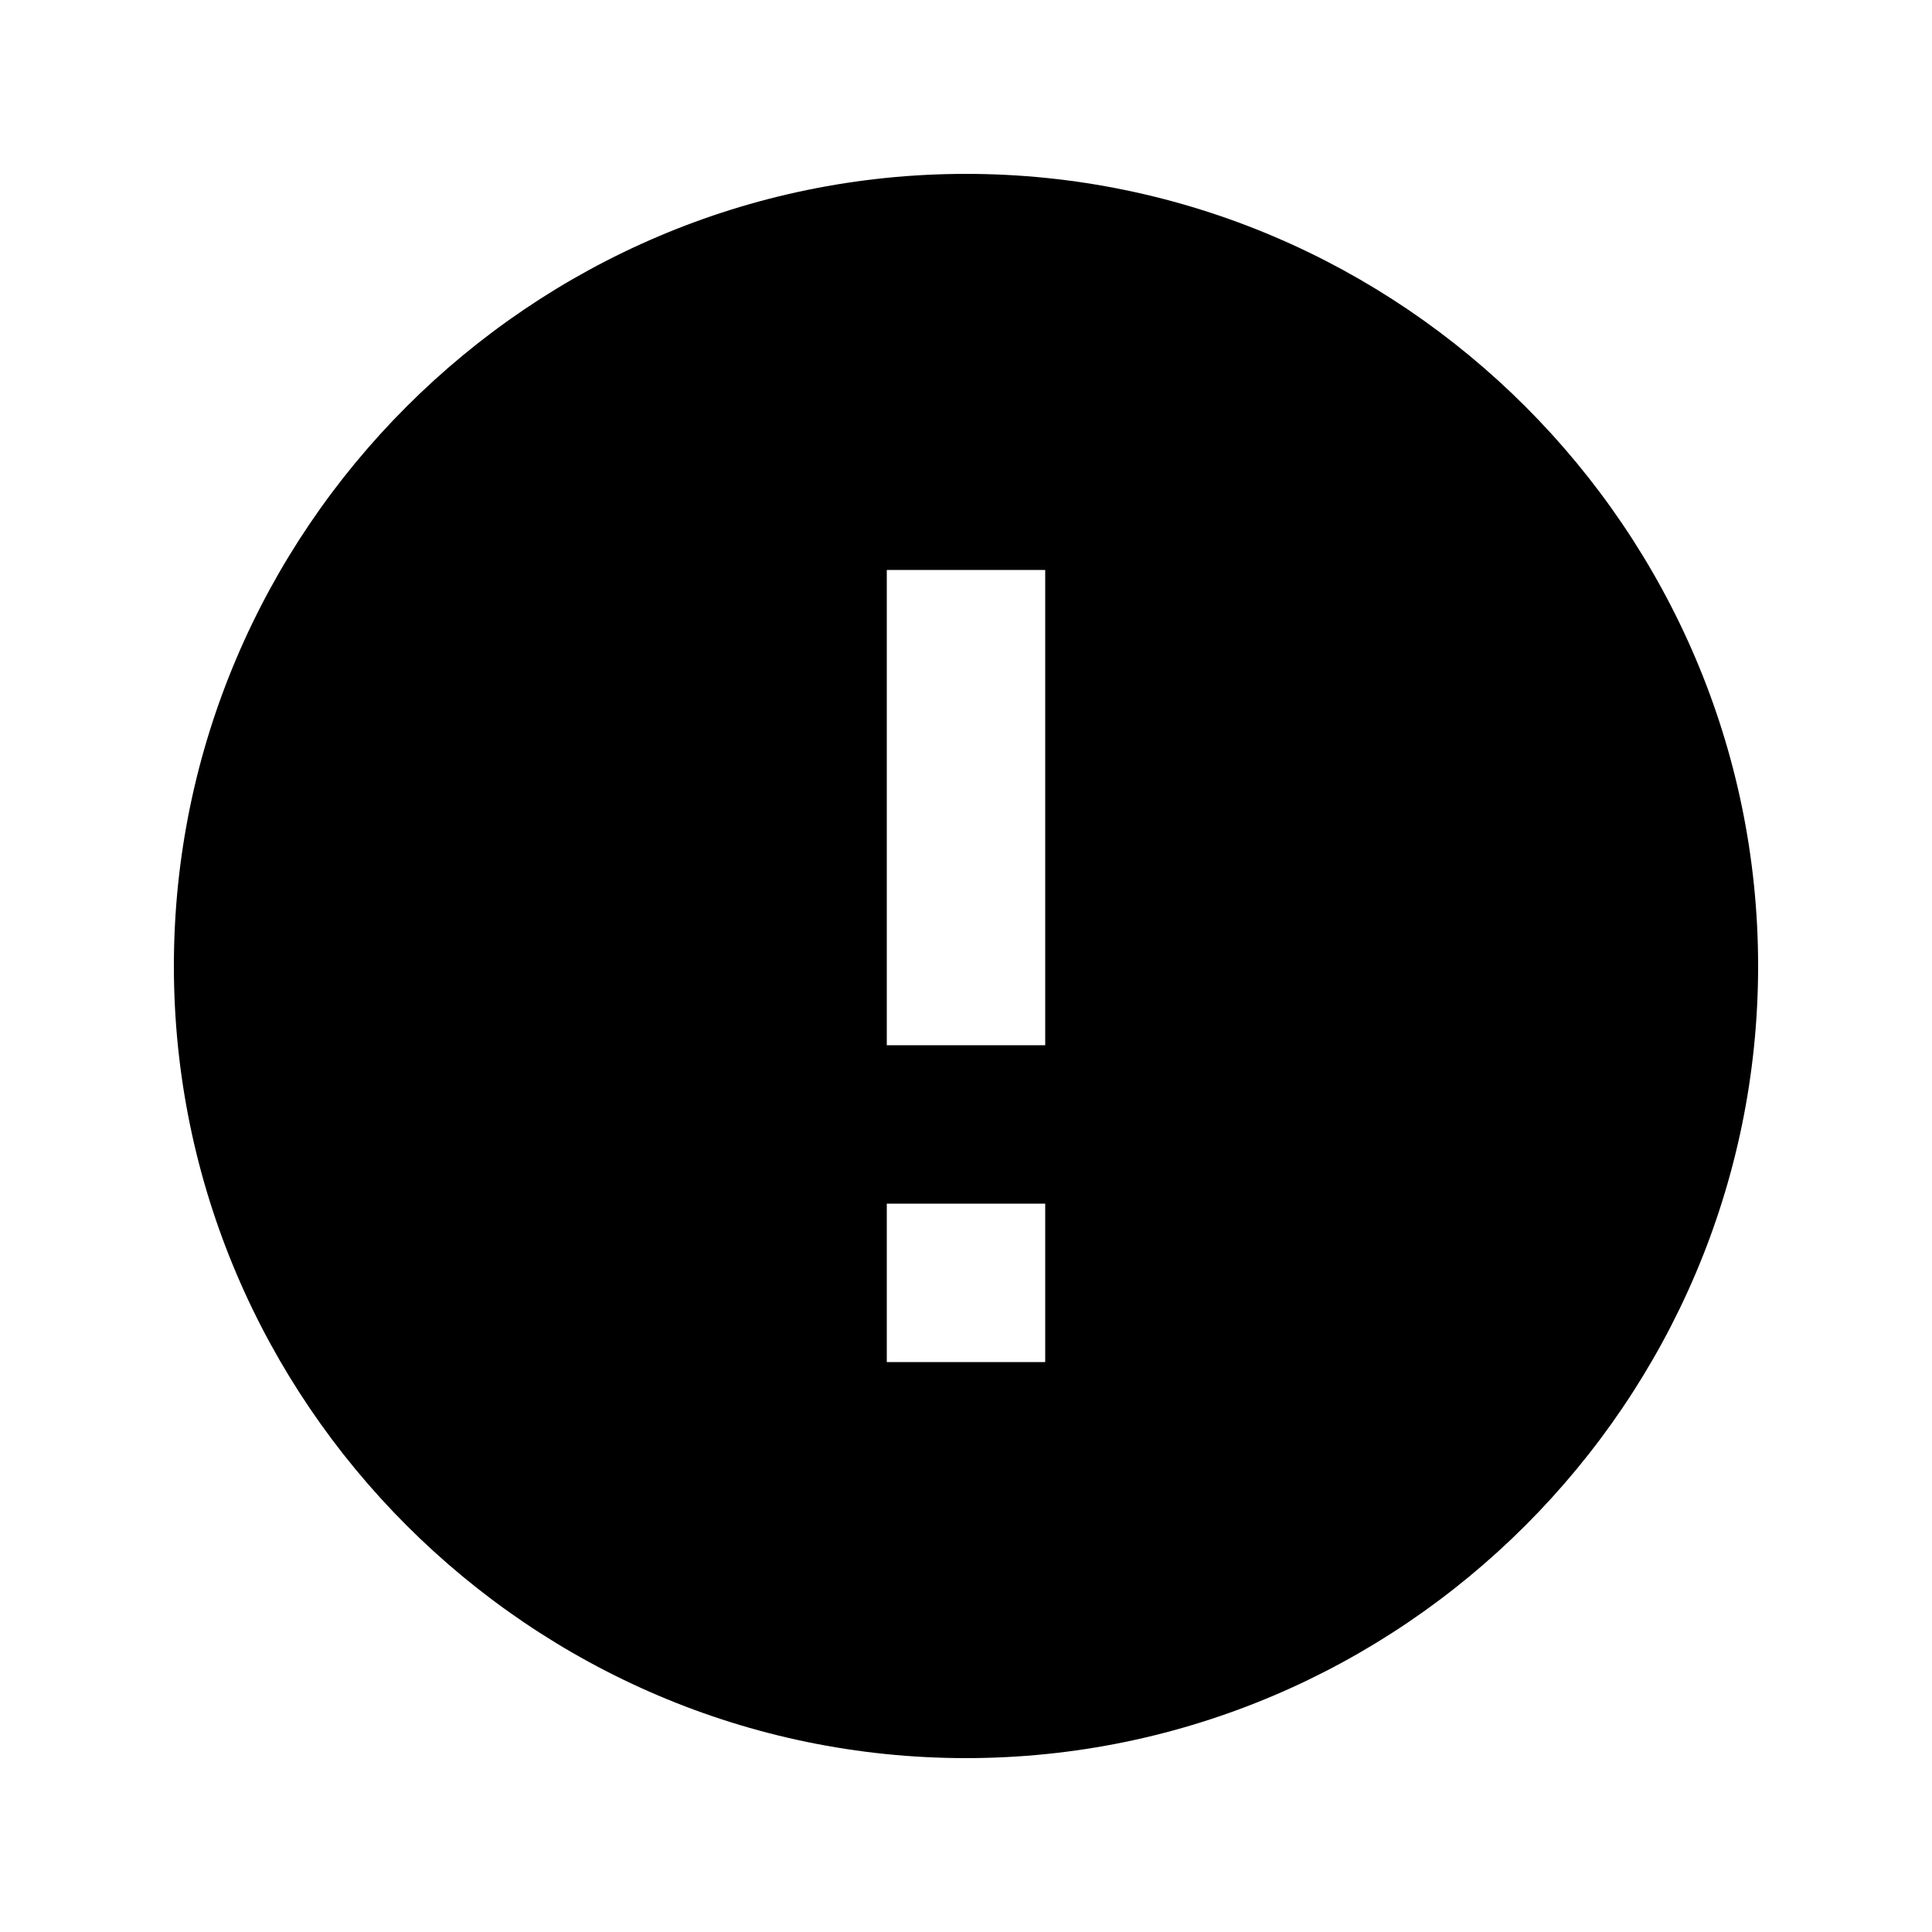
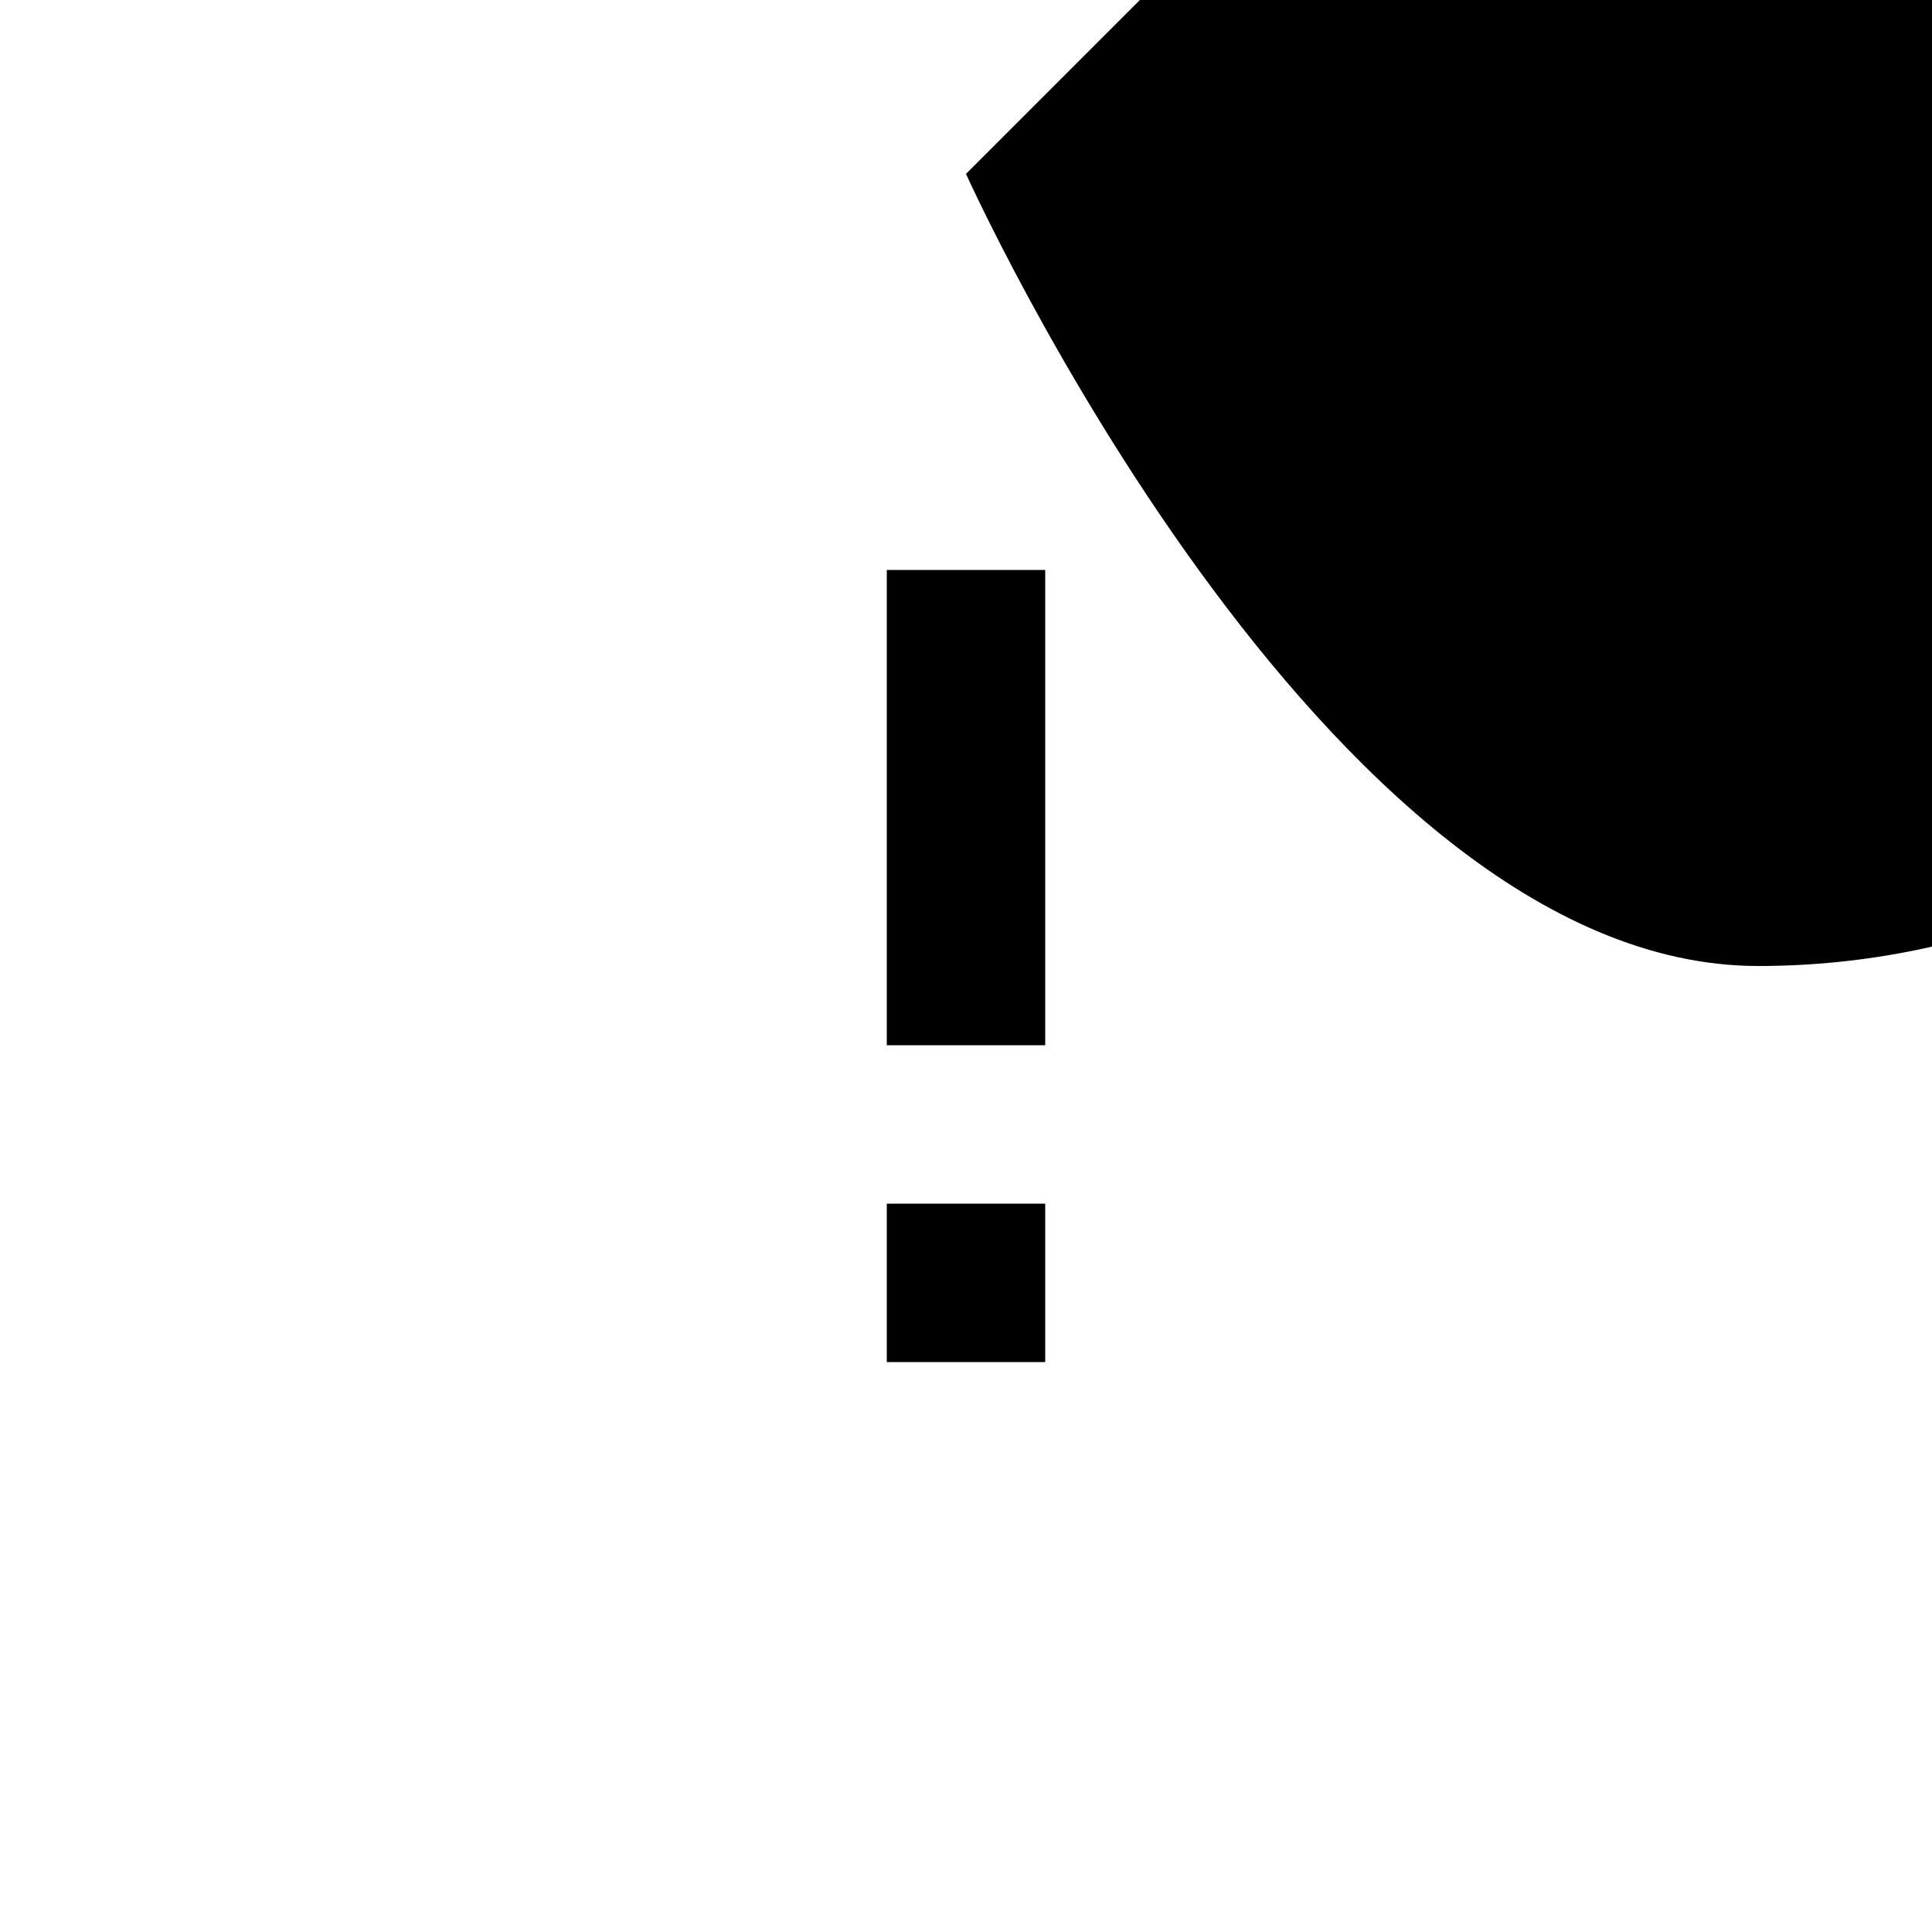
<svg xmlns="http://www.w3.org/2000/svg" fill="#000000" width="800px" height="800px" version="1.1" viewBox="144 144 512 512">
-   <path d="m400 190.08c-115.46 0-209.92 94.465-209.92 209.92s94.465 209.92 209.92 209.92 209.92-94.465 209.92-209.92c-0.004-115.46-94.469-209.92-209.92-209.92zm20.992 314.88h-41.984v-41.984h41.984zm0-83.965h-41.984v-125.95h41.984z" />
+   <path d="m400 190.08s94.465 209.92 209.92 209.92 209.92-94.465 209.92-209.92c-0.004-115.46-94.469-209.92-209.92-209.92zm20.992 314.88h-41.984v-41.984h41.984zm0-83.965h-41.984v-125.95h41.984z" />
</svg>